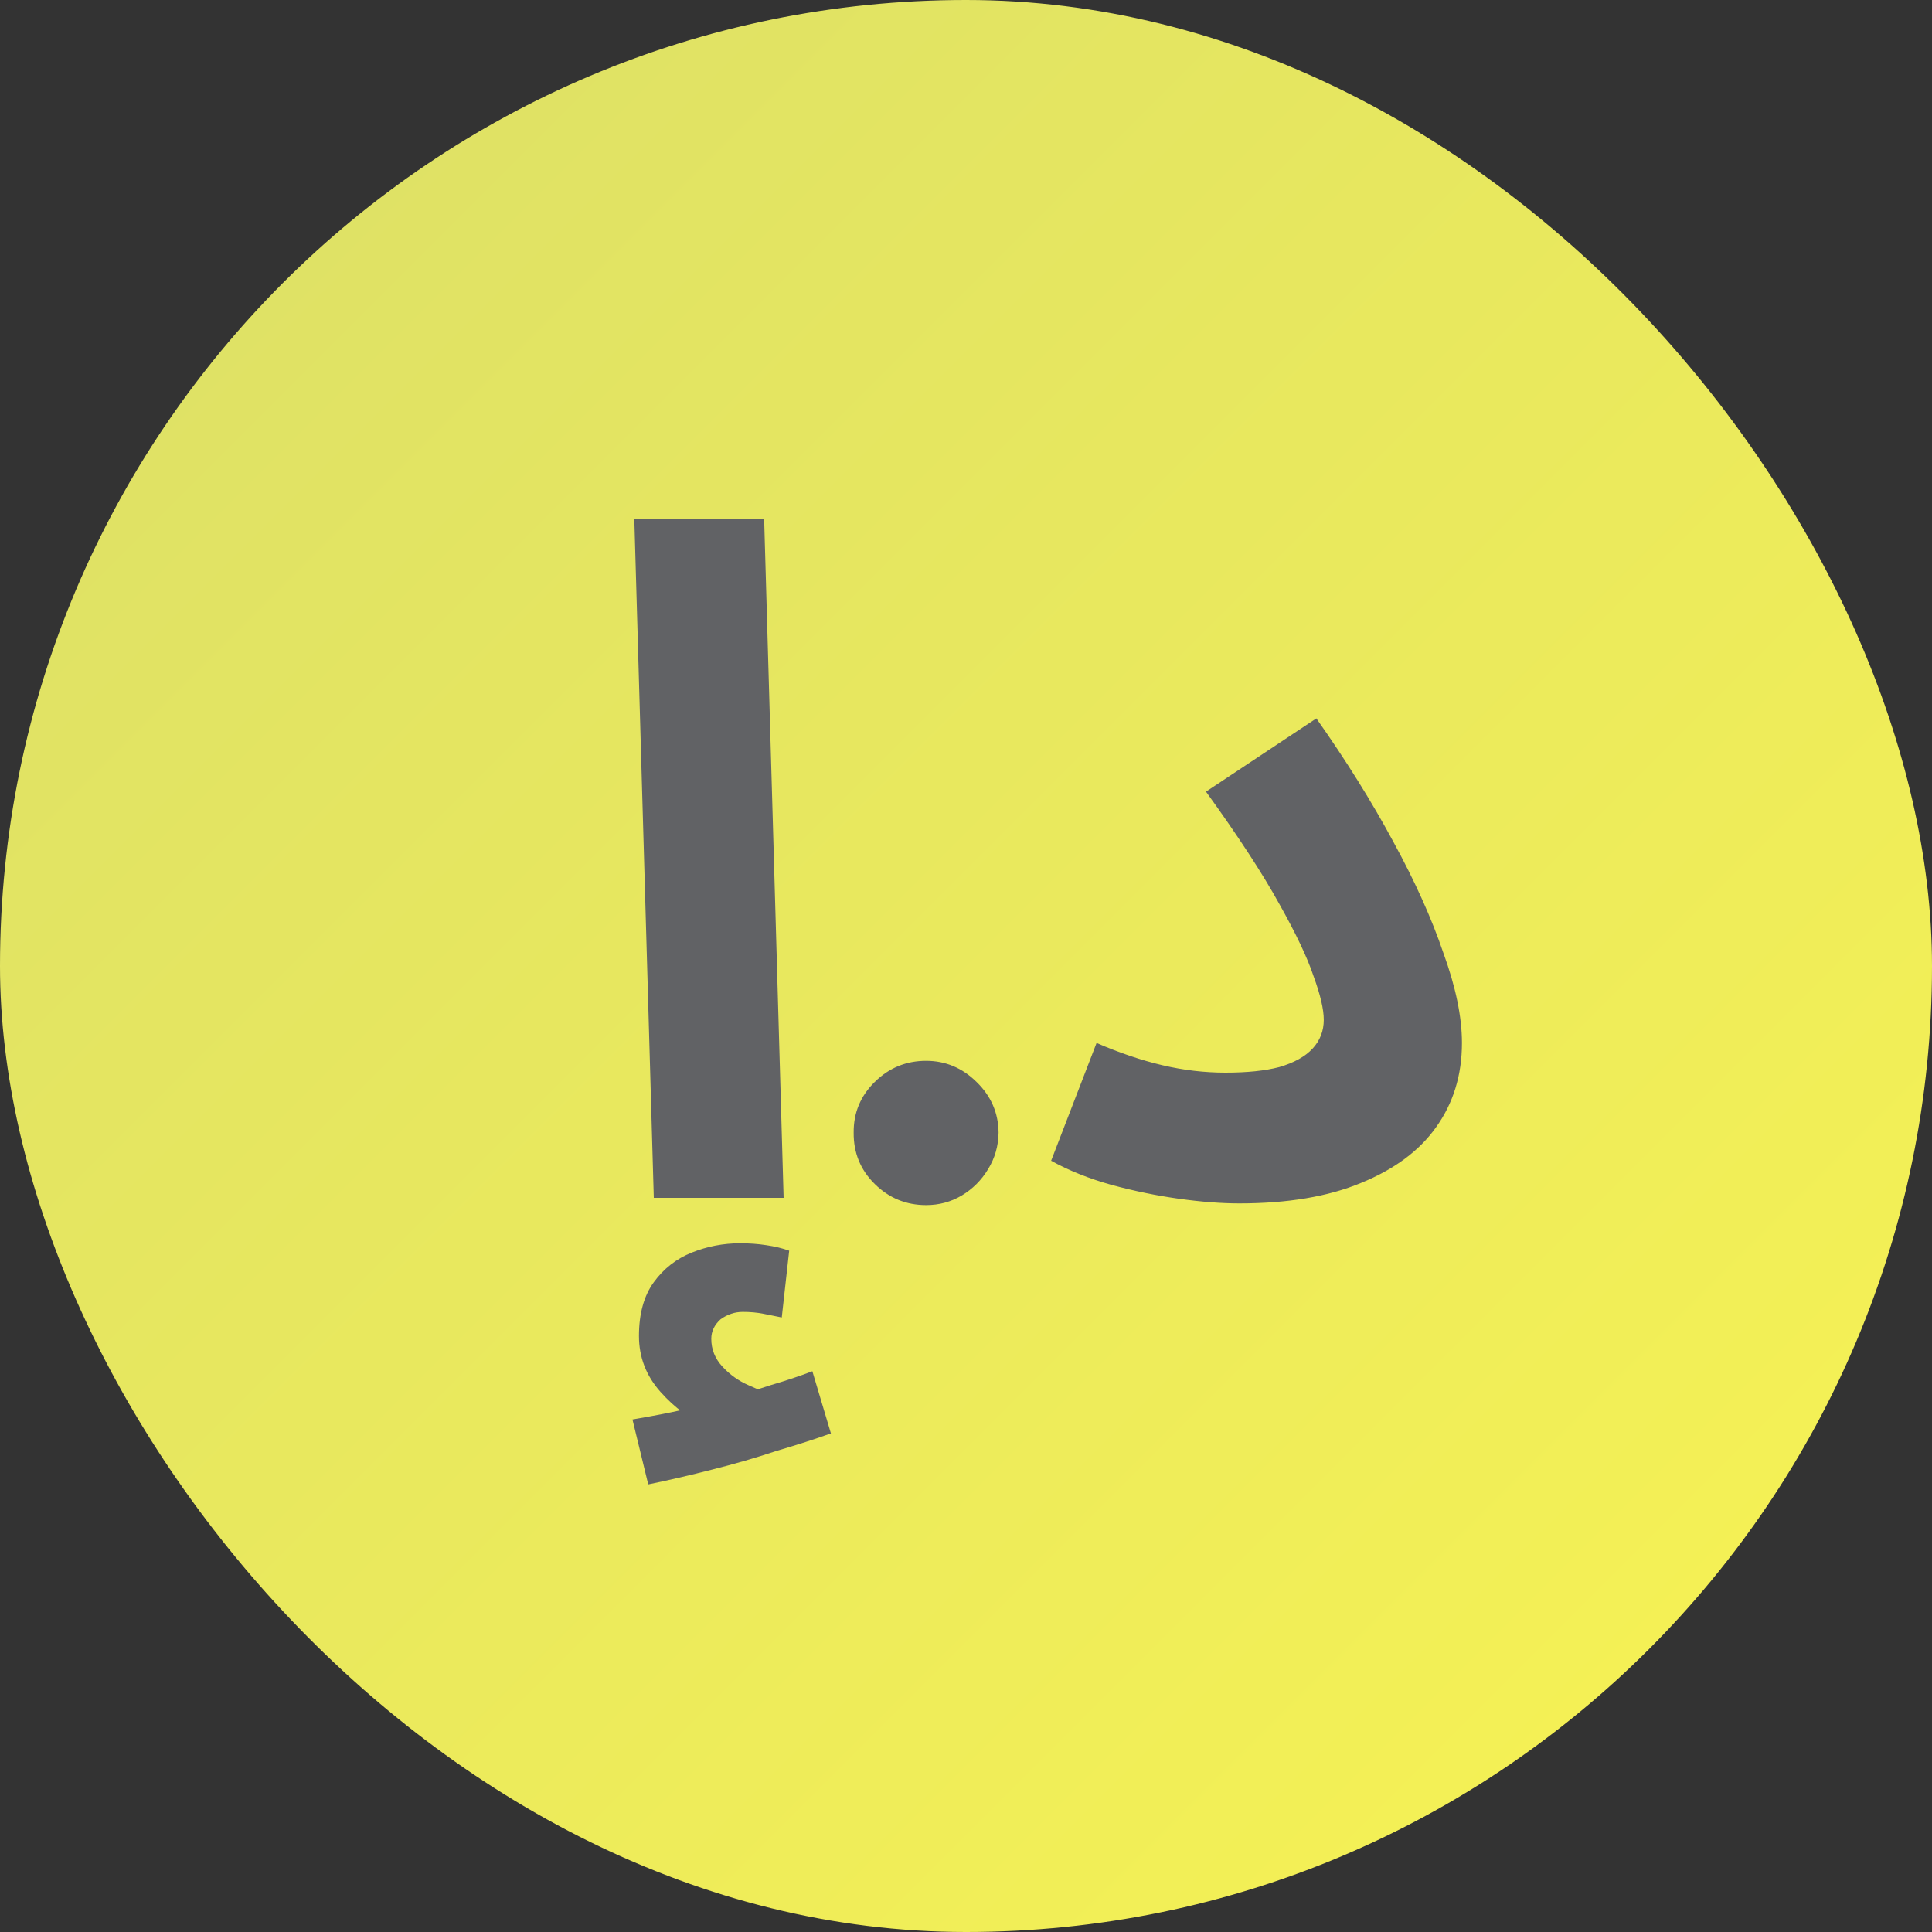
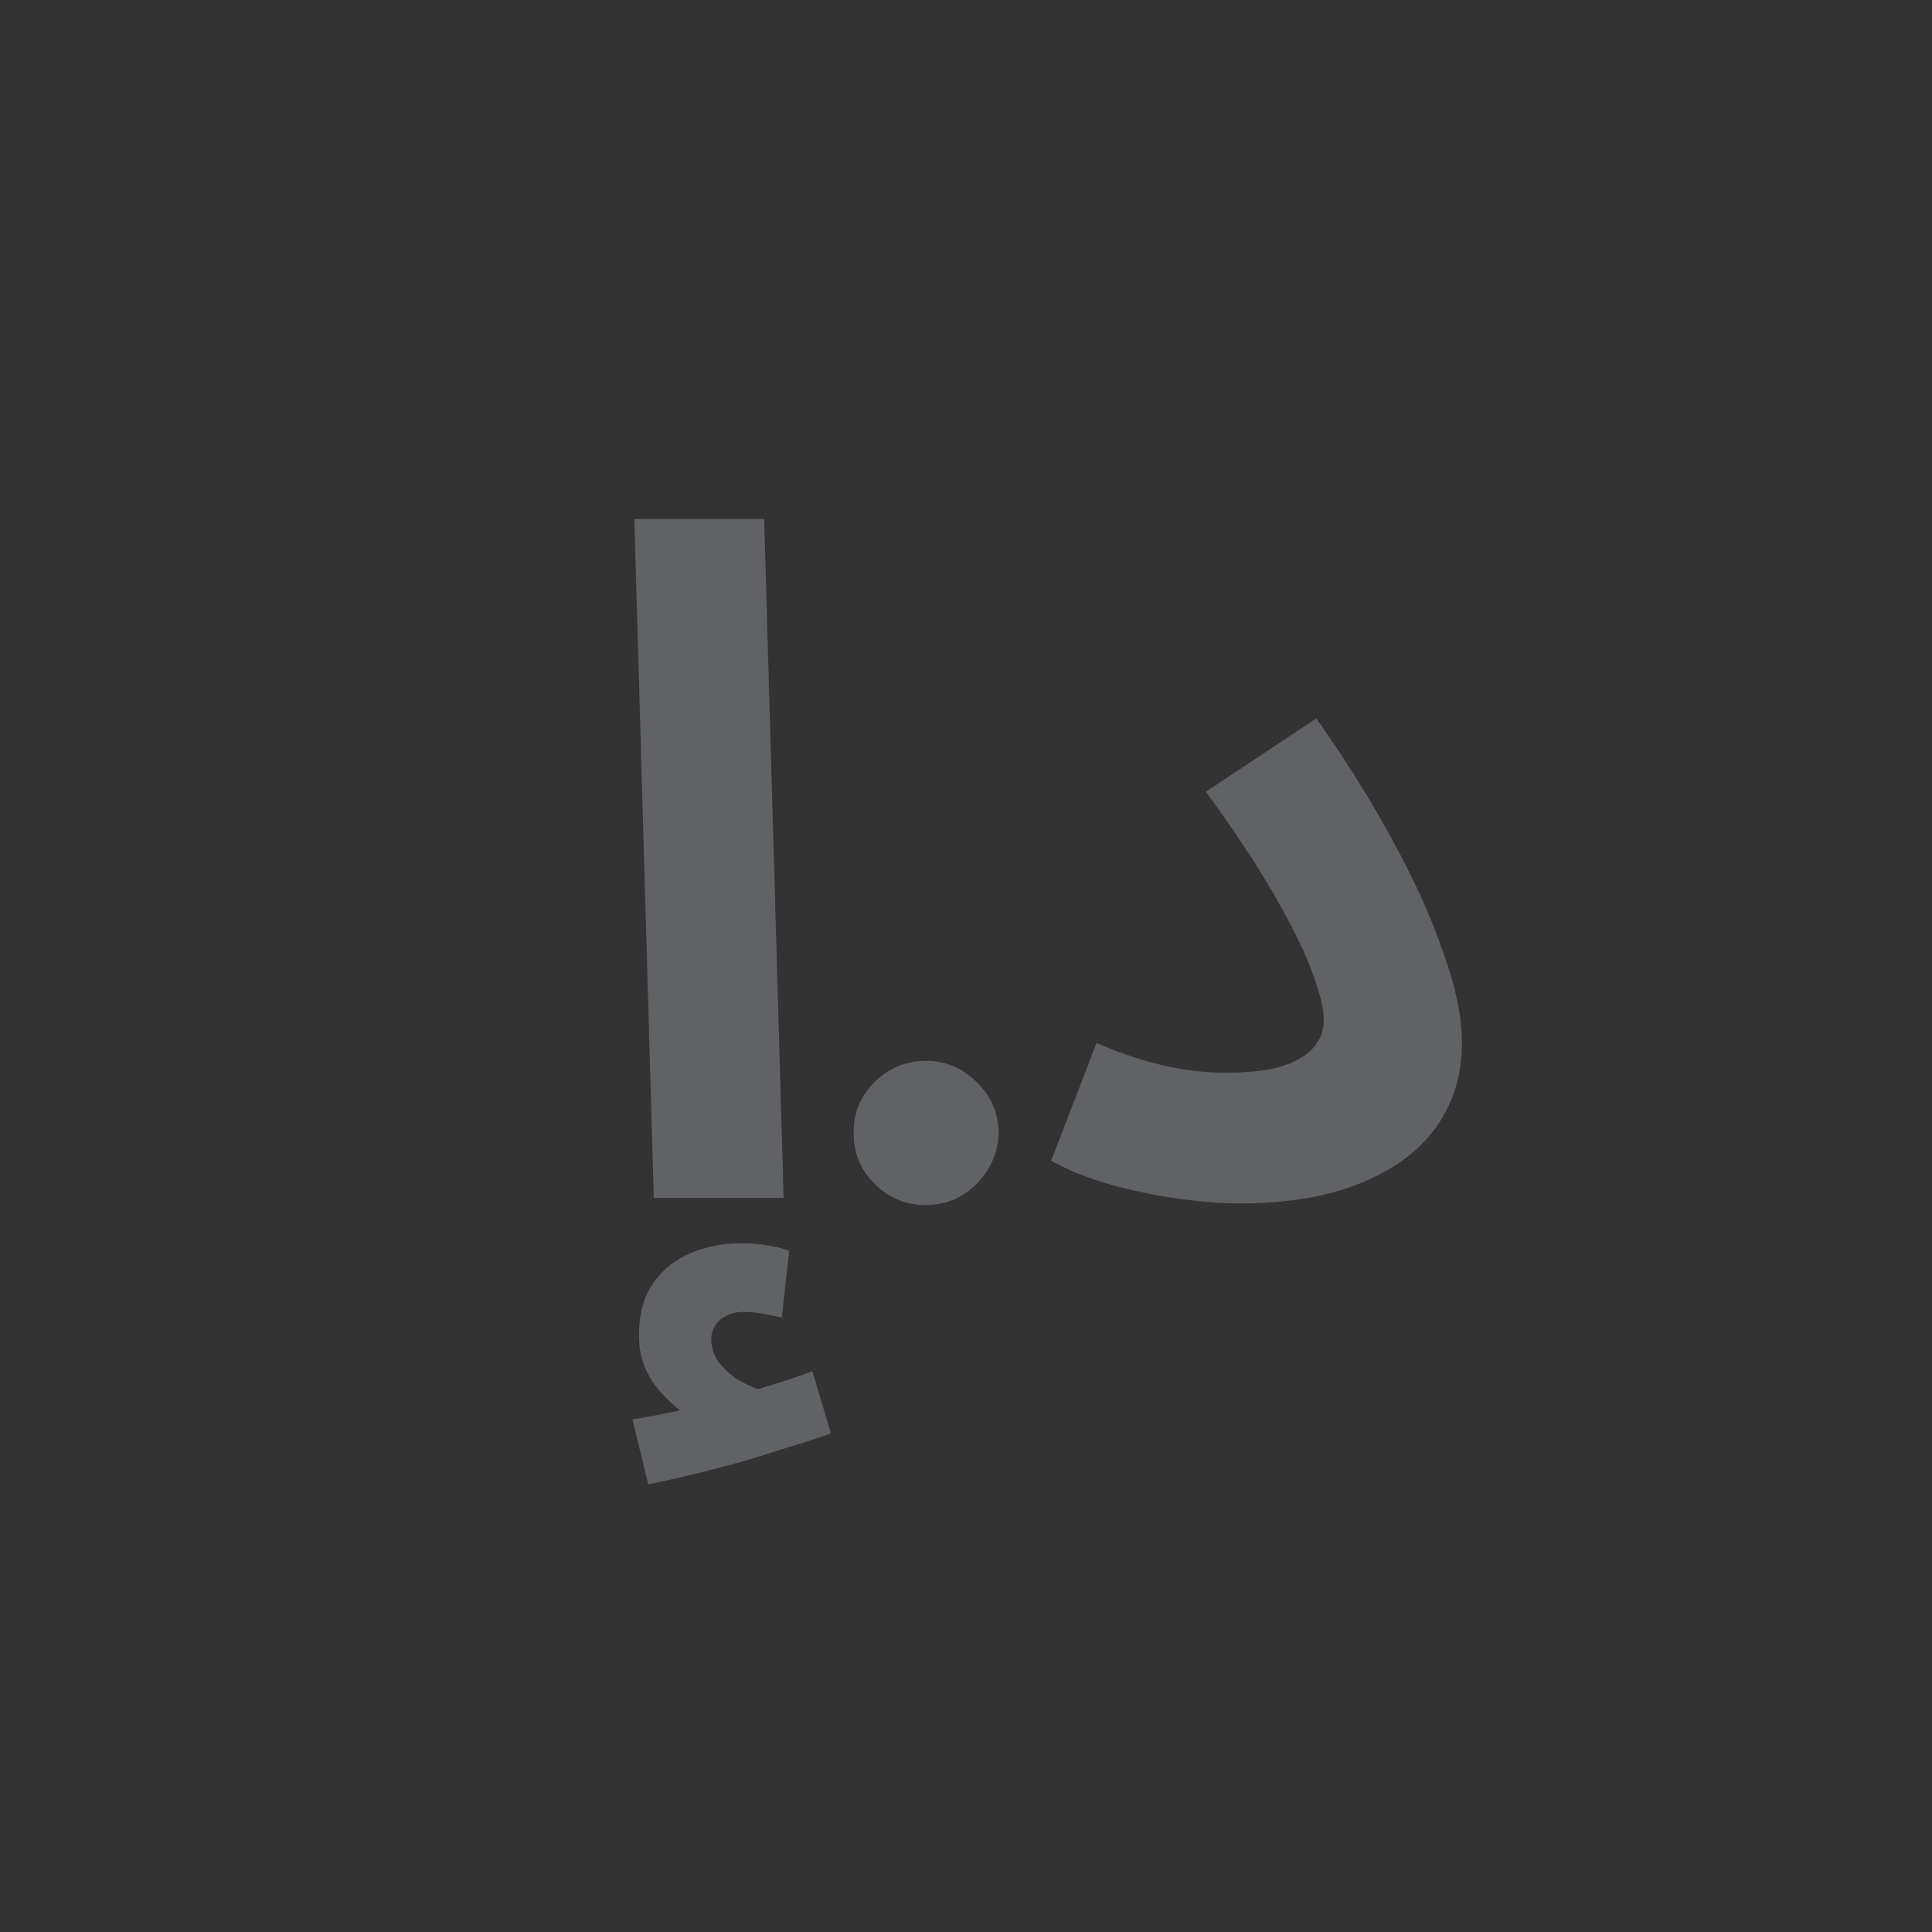
<svg xmlns="http://www.w3.org/2000/svg" width="50" height="50" viewBox="0 0 50 50" fill="none">
  <rect x="0" y="0" width="50" height="50" fill="#333333" stroke="none" />
-   <rect width="50" height="50" rx="25" fill="url(#paint0_linear_53_468)" />
  <path d="M16.92 31L16.416 13.432H19.776L20.28 31H16.92ZM16.776 38.416L16.368 36.736C16.928 36.64 17.344 36.56 17.616 36.496C17.904 36.432 18.208 36.36 18.528 36.28L18.288 36.88C17.872 36.736 17.472 36.448 17.088 36.016C16.72 35.6 16.536 35.12 16.536 34.576C16.536 34 16.664 33.536 16.92 33.184C17.176 32.832 17.504 32.576 17.904 32.416C18.304 32.256 18.72 32.176 19.152 32.176C19.392 32.176 19.616 32.192 19.824 32.224C20.048 32.256 20.248 32.304 20.424 32.368L20.232 34.096C20.072 34.064 19.912 34.032 19.752 34C19.592 33.968 19.416 33.952 19.224 33.952C19.016 33.952 18.824 34.016 18.648 34.144C18.488 34.288 18.408 34.456 18.408 34.648C18.408 34.92 18.504 35.16 18.696 35.368C18.888 35.576 19.112 35.736 19.368 35.848C19.64 35.976 19.864 36.048 20.04 36.064L18.72 36.208C19.152 36.096 19.56 35.976 19.944 35.848C20.328 35.736 20.688 35.616 21.024 35.488L21.504 37.096C21.104 37.24 20.632 37.392 20.088 37.552C19.56 37.728 19.008 37.888 18.432 38.032C17.872 38.176 17.32 38.304 16.776 38.416ZM23.968 31.188C23.451 31.188 23.008 31.006 22.639 30.642C22.269 30.278 22.088 29.835 22.093 29.312C22.088 28.801 22.269 28.364 22.639 28C23.008 27.636 23.451 27.454 23.968 27.454C24.468 27.454 24.903 27.636 25.272 28C25.647 28.364 25.838 28.801 25.843 29.312C25.838 29.659 25.747 29.974 25.571 30.259C25.4 30.543 25.173 30.77 24.889 30.94C24.61 31.105 24.303 31.188 23.968 31.188ZM27.203 30.04L28.379 26.992C28.971 27.248 29.539 27.44 30.083 27.568C30.627 27.696 31.171 27.76 31.715 27.76C32.275 27.76 32.739 27.712 33.107 27.616C33.491 27.504 33.779 27.344 33.971 27.136C34.163 26.928 34.259 26.68 34.259 26.392C34.259 26.12 34.171 25.744 33.995 25.264C33.835 24.784 33.539 24.16 33.107 23.392C32.675 22.608 32.043 21.64 31.211 20.488L34.067 18.592C34.835 19.68 35.499 20.744 36.059 21.784C36.619 22.808 37.051 23.768 37.355 24.664C37.675 25.544 37.835 26.32 37.835 26.992C37.835 27.824 37.611 28.552 37.163 29.176C36.731 29.784 36.083 30.264 35.219 30.616C34.371 30.968 33.323 31.144 32.075 31.144C31.611 31.144 31.091 31.104 30.515 31.024C29.939 30.944 29.355 30.824 28.763 30.664C28.187 30.504 27.667 30.296 27.203 30.04Z" fill="#616265" />
  <defs>
    <linearGradient id="paint0_linear_53_468" x1="0" y1="0" x2="50" y2="50" gradientUnits="userSpaceOnUse">
      <stop stop-color="#DBDF68" />
      <stop offset="1" stop-color="#F8F352" />
    </linearGradient>
  </defs>
</svg>